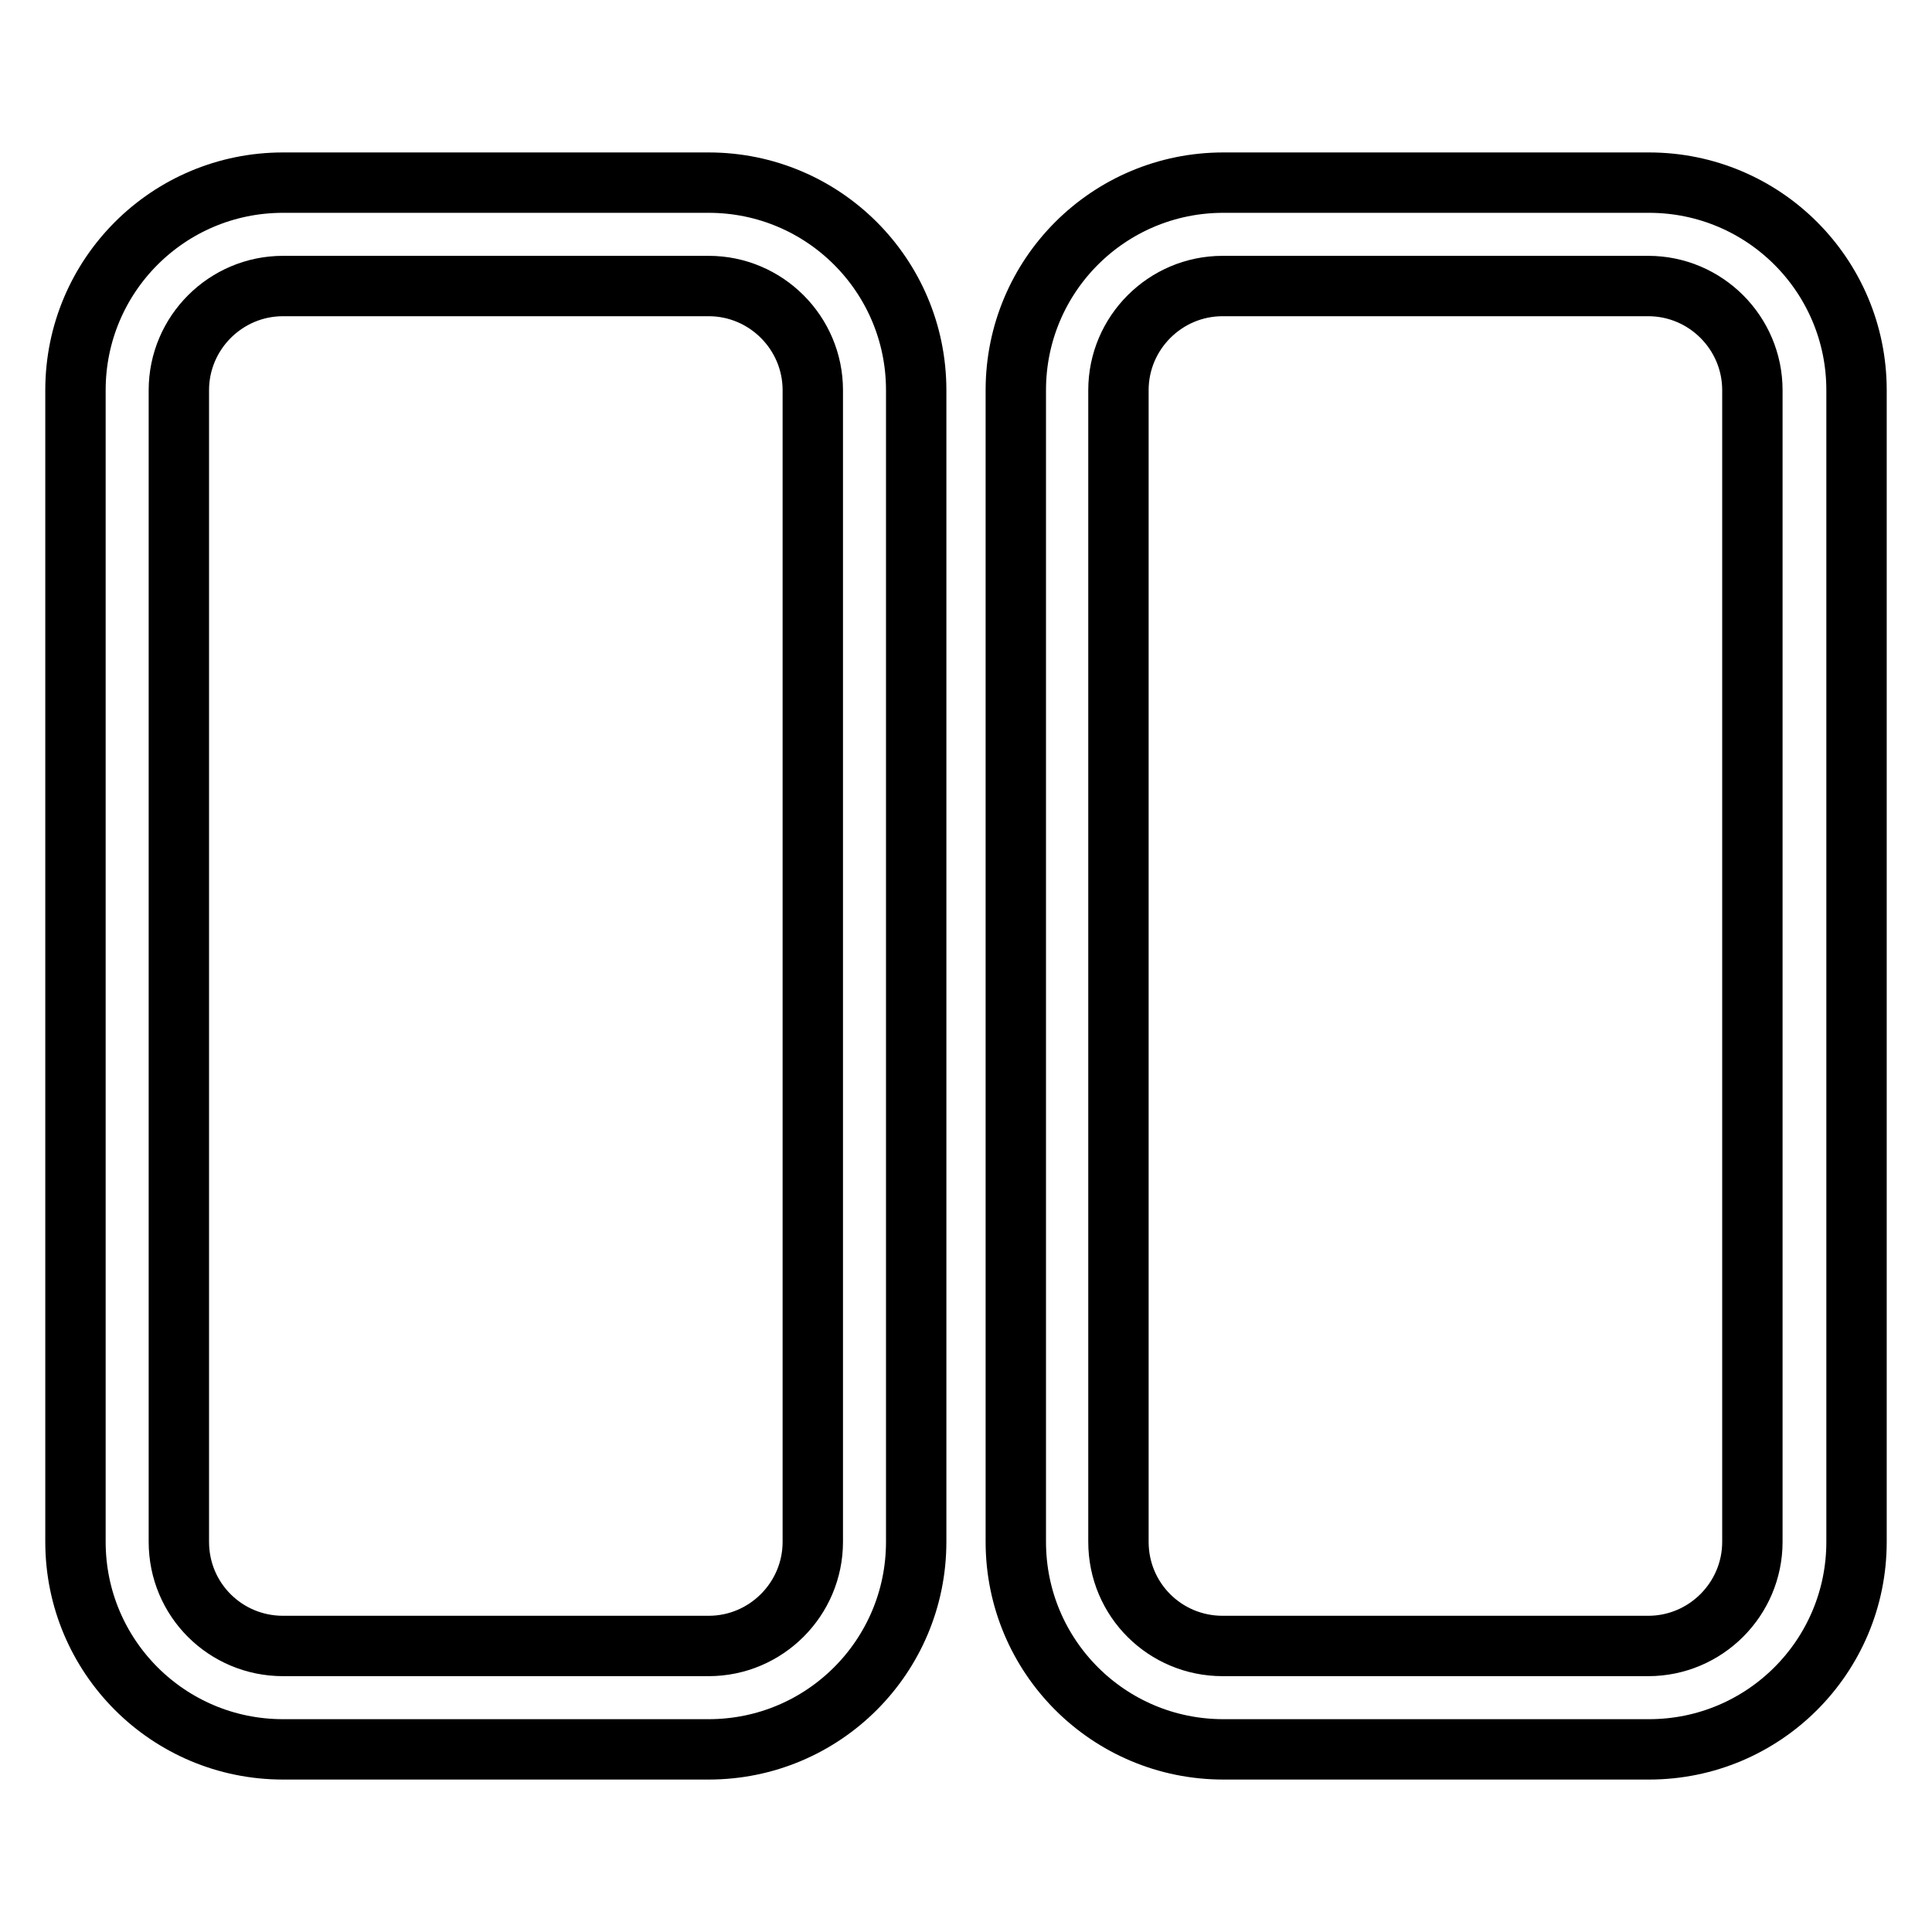
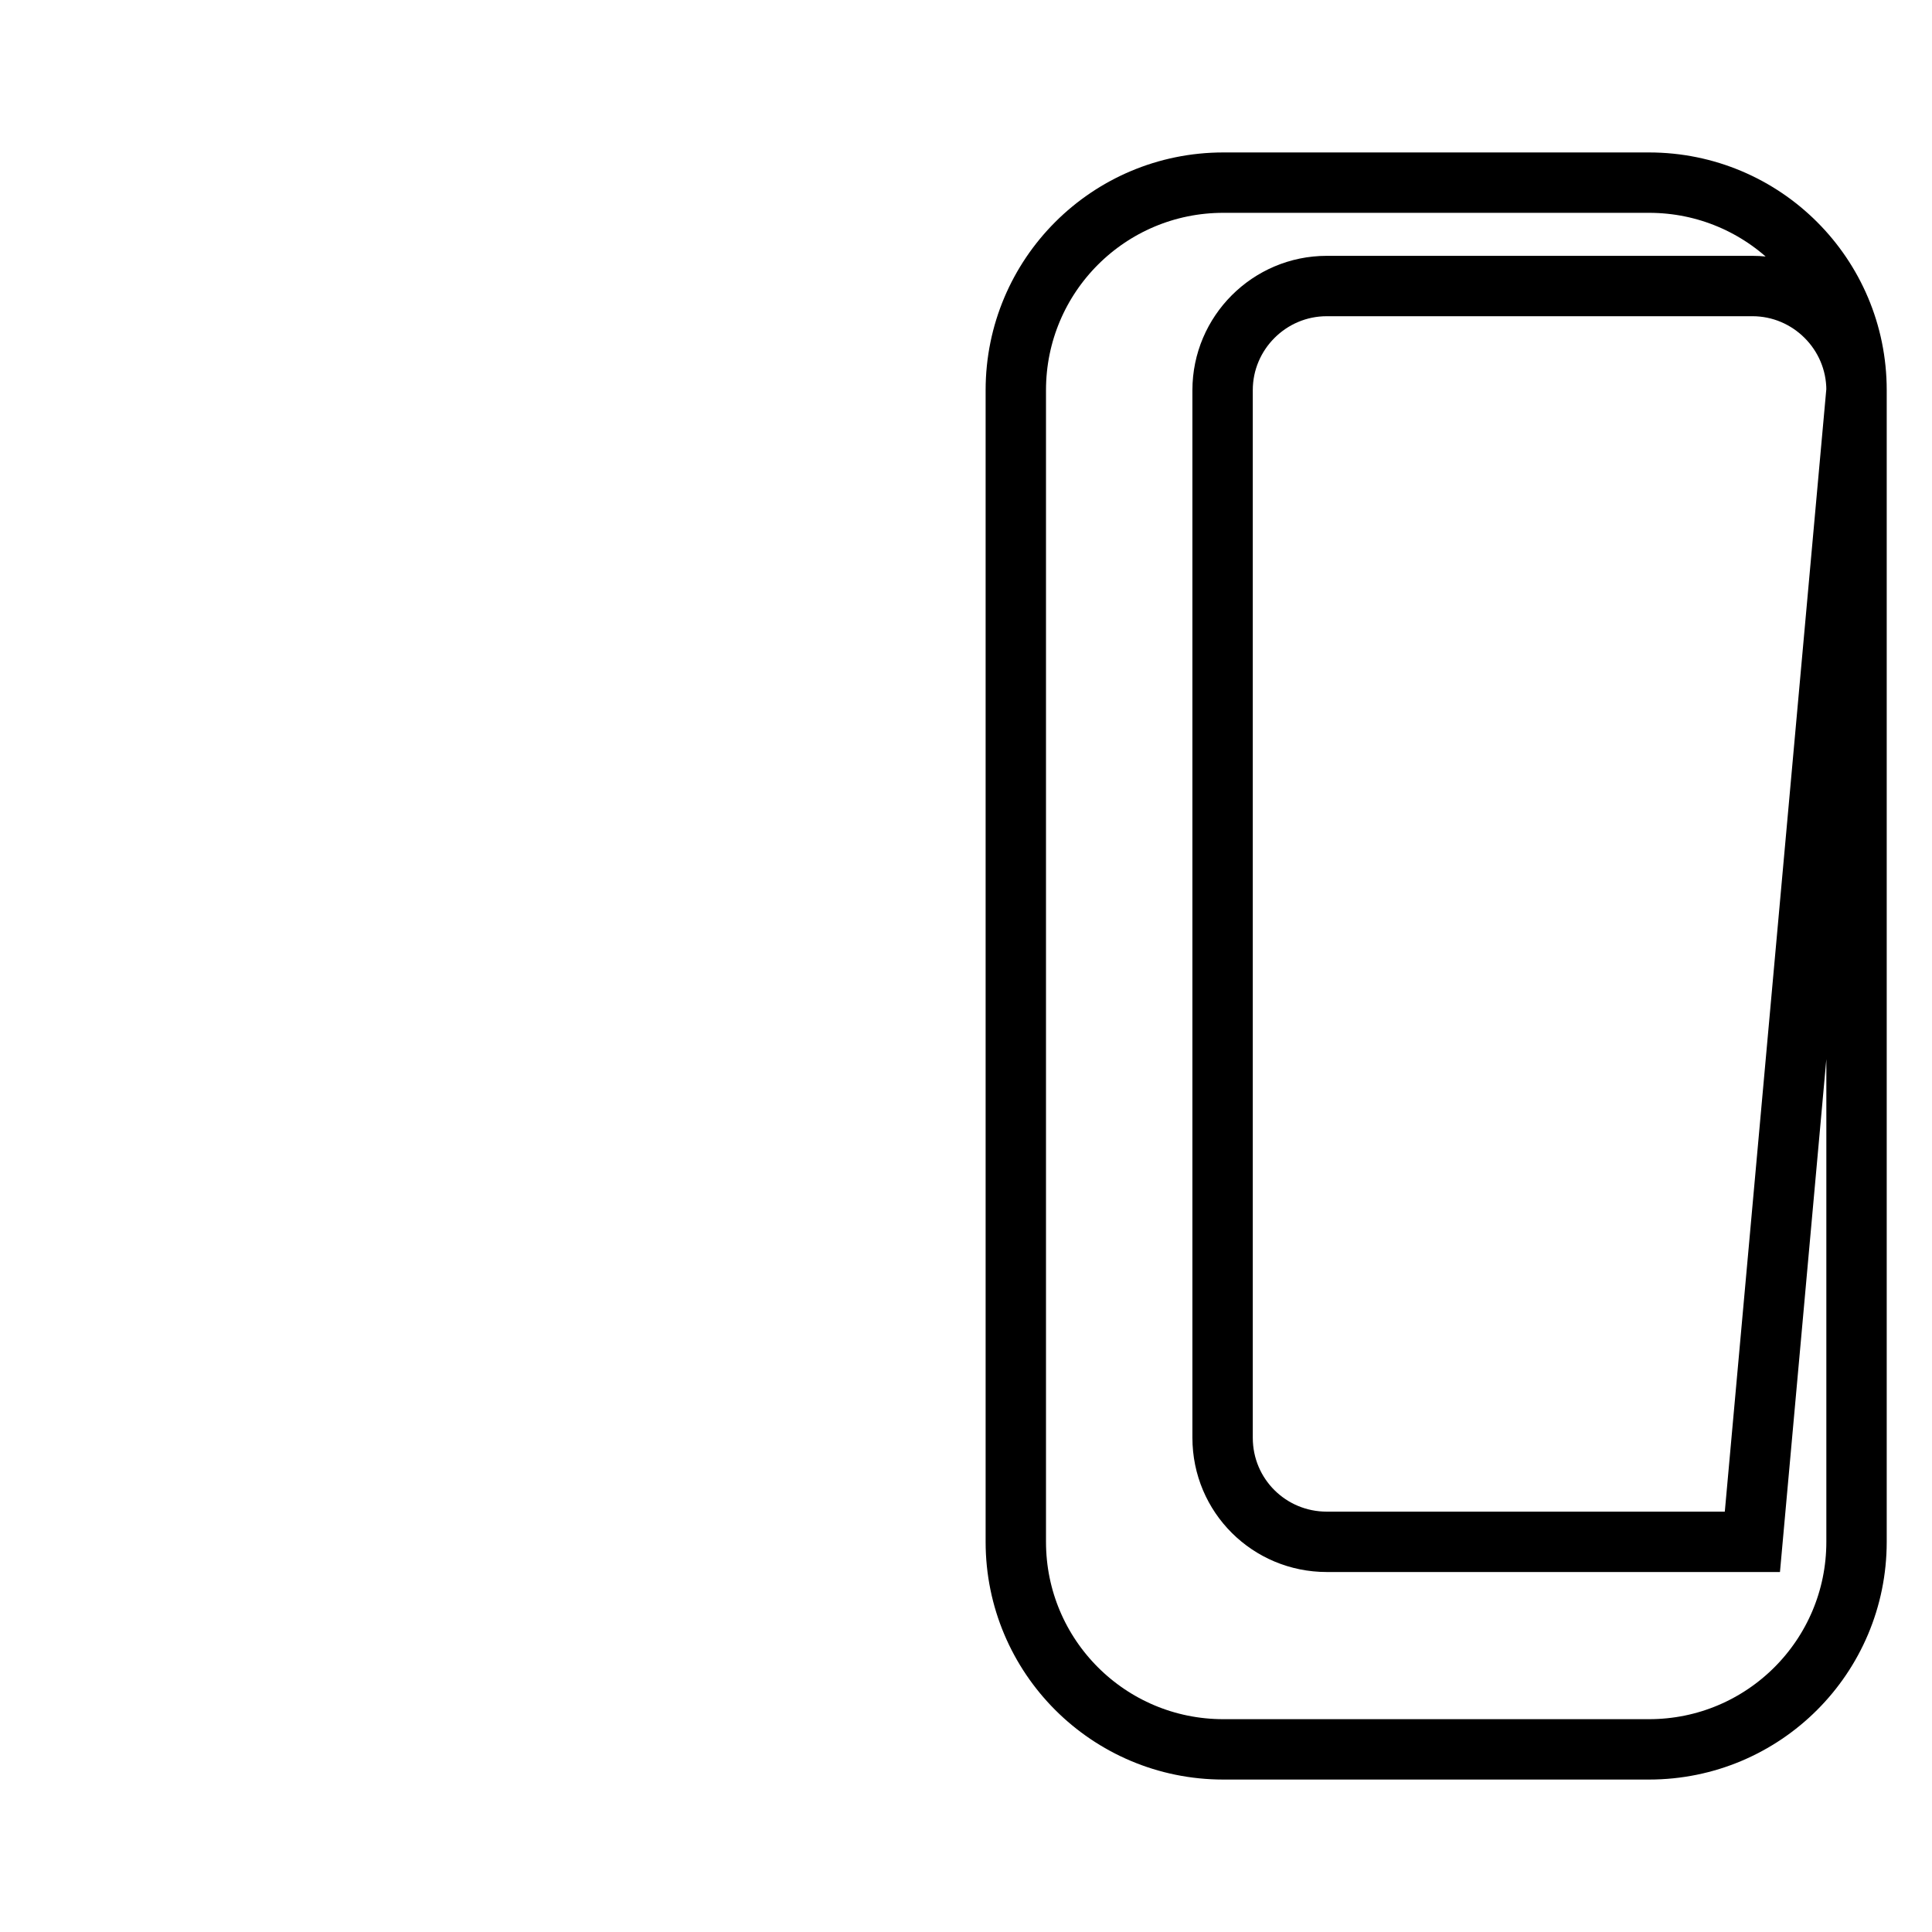
<svg xmlns="http://www.w3.org/2000/svg" version="1.1" x="0px" y="0px" viewBox="0 0 256 256" enable-background="new 0 0 256 256" xml:space="preserve">
  <g>
    <g>
-       <path stroke-width="8" fill-opacity="0" stroke="#000000" d="M93.9,24.2H37.5C22.3,24.2,10,36.5,10,51.7v152.6c0,15.2,12.3,27.5,27.5,27.5h56.4c15.2,0,27.5-12.3,27.5-27.5V51.7C121.4,36.5,109.1,24.2,93.9,24.2L93.9,24.2z M107.7,204.3c0,7.6-6.2,13.8-13.8,13.8H37.5c-7.6,0-13.8-6.1-13.8-13.8V51.7c0-7.6,6.2-13.8,13.8-13.8h56.4c7.6,0,13.8,6.2,13.8,13.8V204.3L107.7,204.3z" />
-       <path stroke-width="8" fill-opacity="0" stroke="#000000" d="M218.5,24.2h-56.4c-15.2,0-27.5,12.3-27.5,27.5v152.6c0,15.2,12.3,27.5,27.5,27.5h56.4c15.2,0,27.5-12.3,27.5-27.5V51.7C246,36.5,233.7,24.2,218.5,24.2L218.5,24.2z M232.2,204.3c0,7.6-6.2,13.8-13.8,13.8h-56.4c-7.6,0-13.8-6.1-13.8-13.8V51.7c0-7.6,6.2-13.8,13.8-13.8h56.4c7.6,0,13.8,6.2,13.8,13.8L232.2,204.3L232.2,204.3z" />
+       <path stroke-width="8" fill-opacity="0" stroke="#000000" d="M218.5,24.2h-56.4c-15.2,0-27.5,12.3-27.5,27.5v152.6c0,15.2,12.3,27.5,27.5,27.5h56.4c15.2,0,27.5-12.3,27.5-27.5V51.7C246,36.5,233.7,24.2,218.5,24.2L218.5,24.2z M232.2,204.3h-56.4c-7.6,0-13.8-6.1-13.8-13.8V51.7c0-7.6,6.2-13.8,13.8-13.8h56.4c7.6,0,13.8,6.2,13.8,13.8L232.2,204.3L232.2,204.3z" />
    </g>
  </g>
</svg>